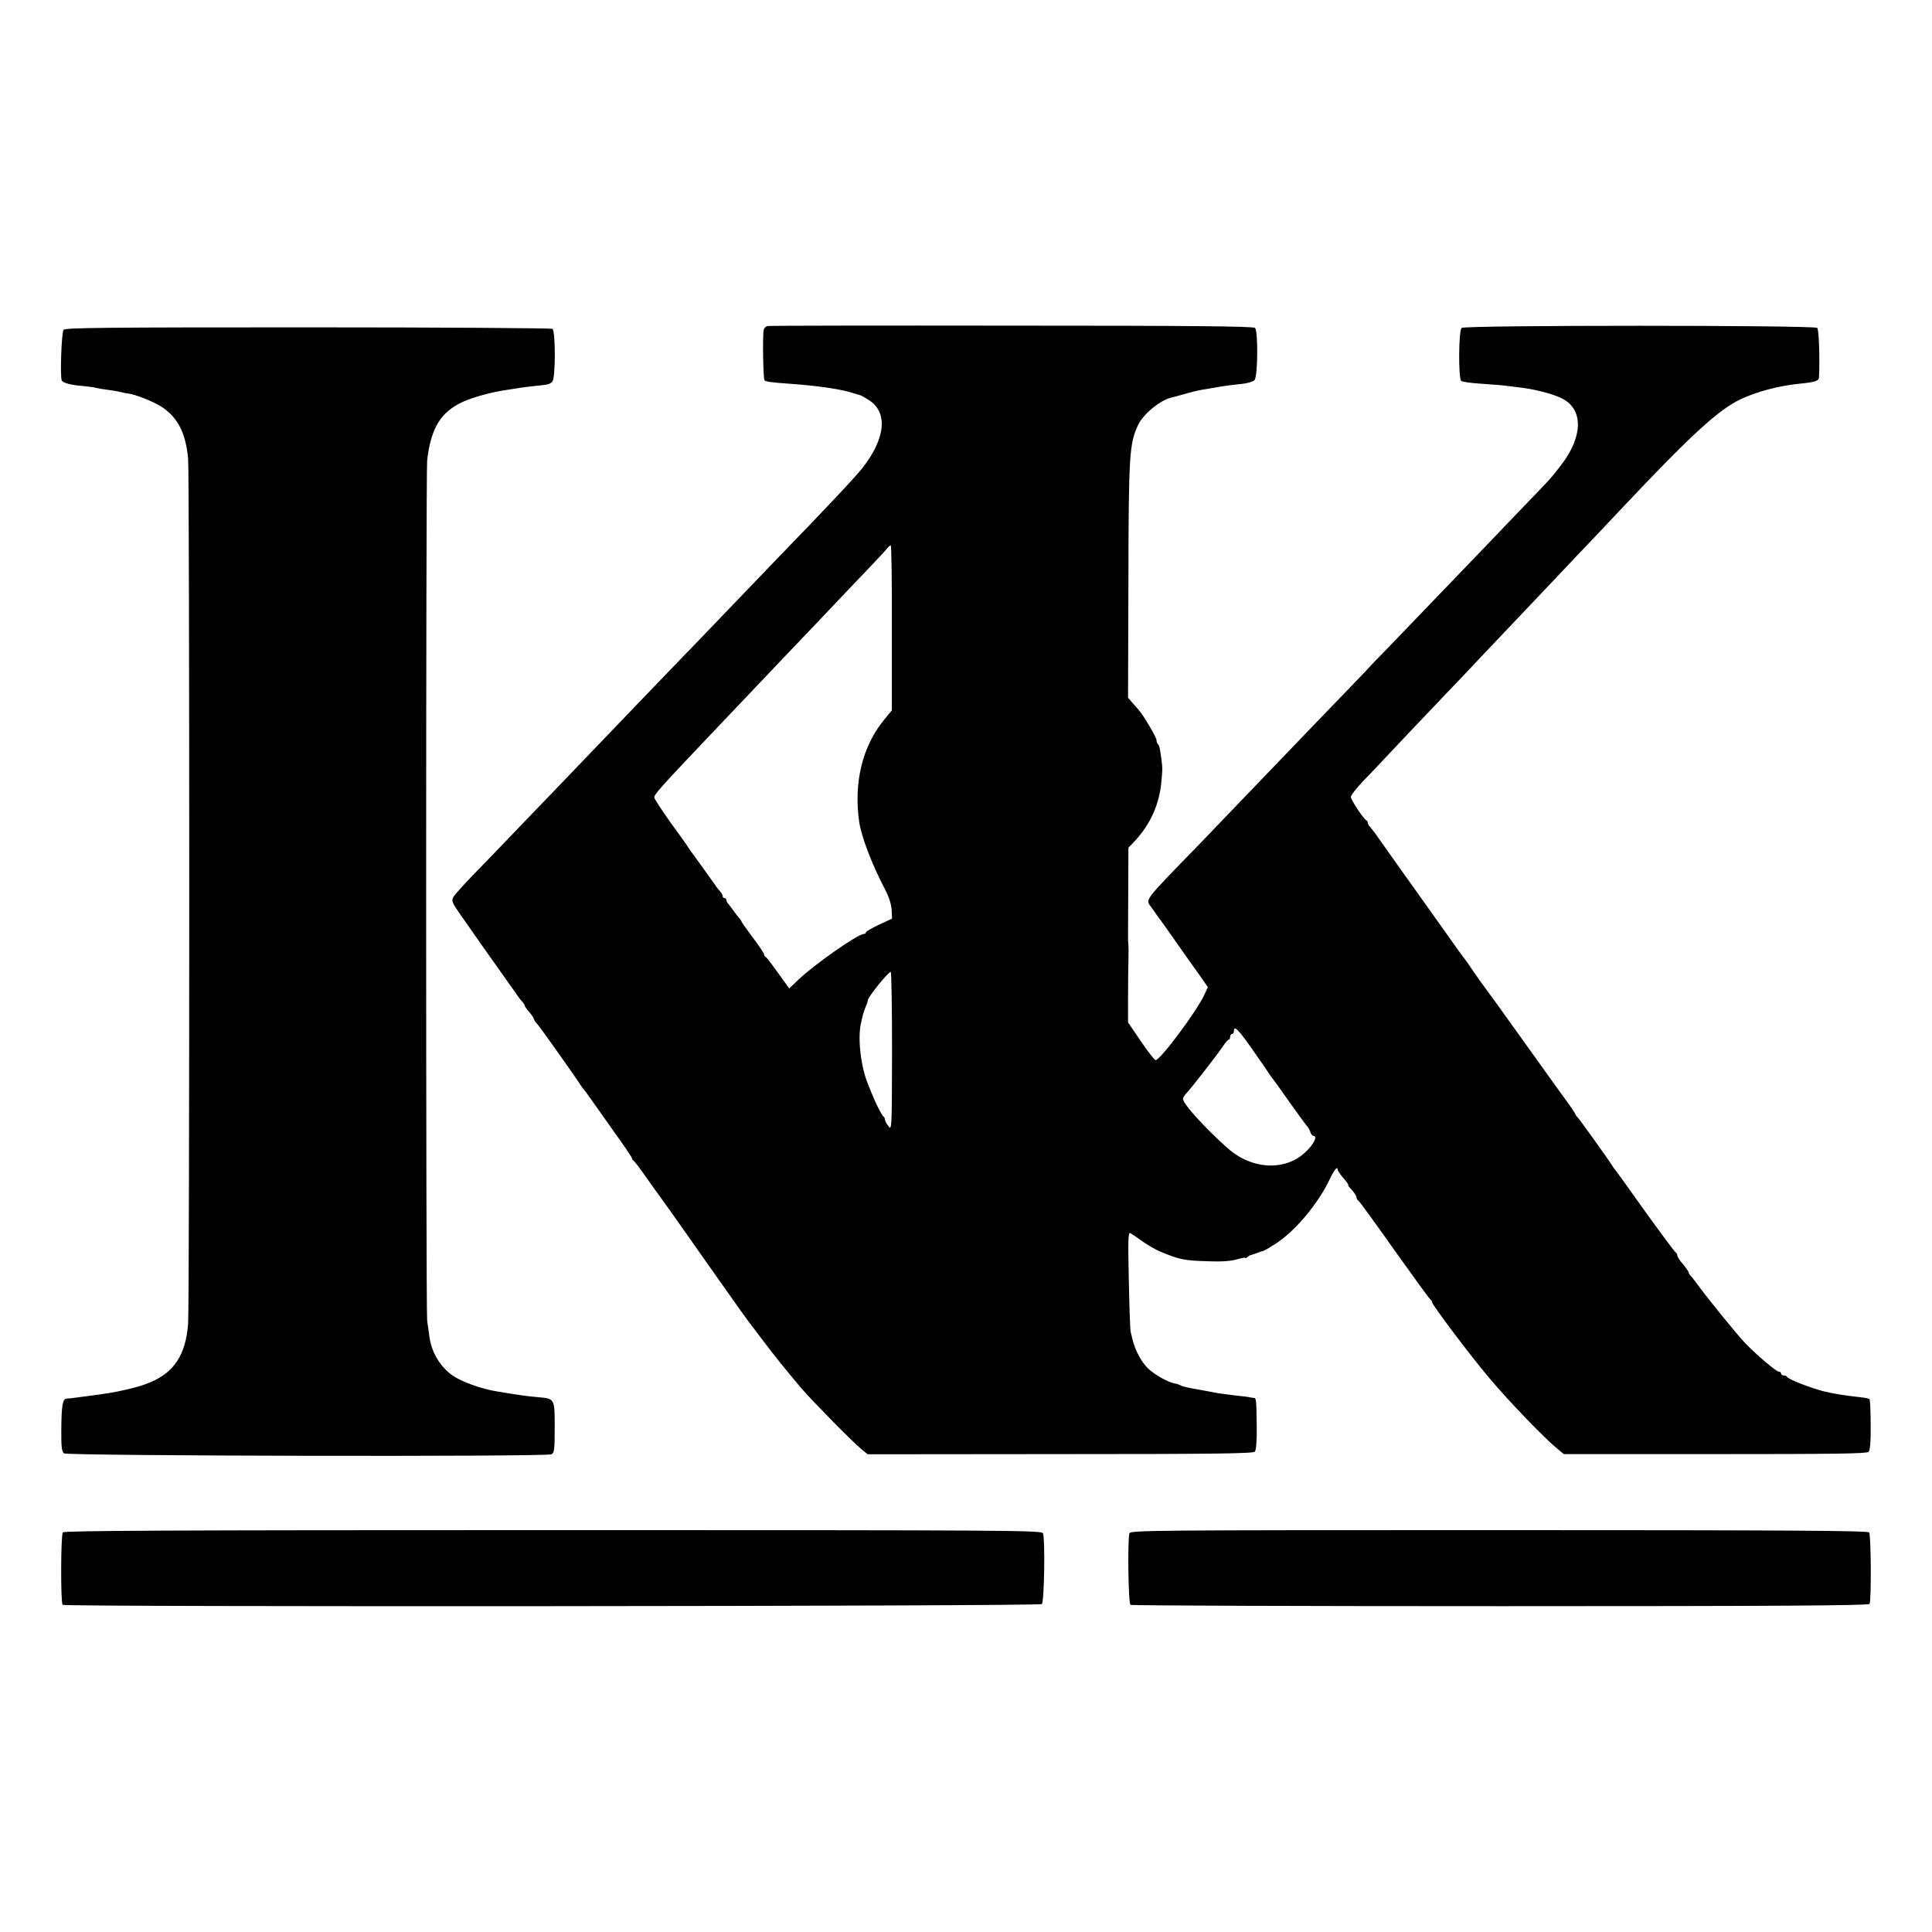
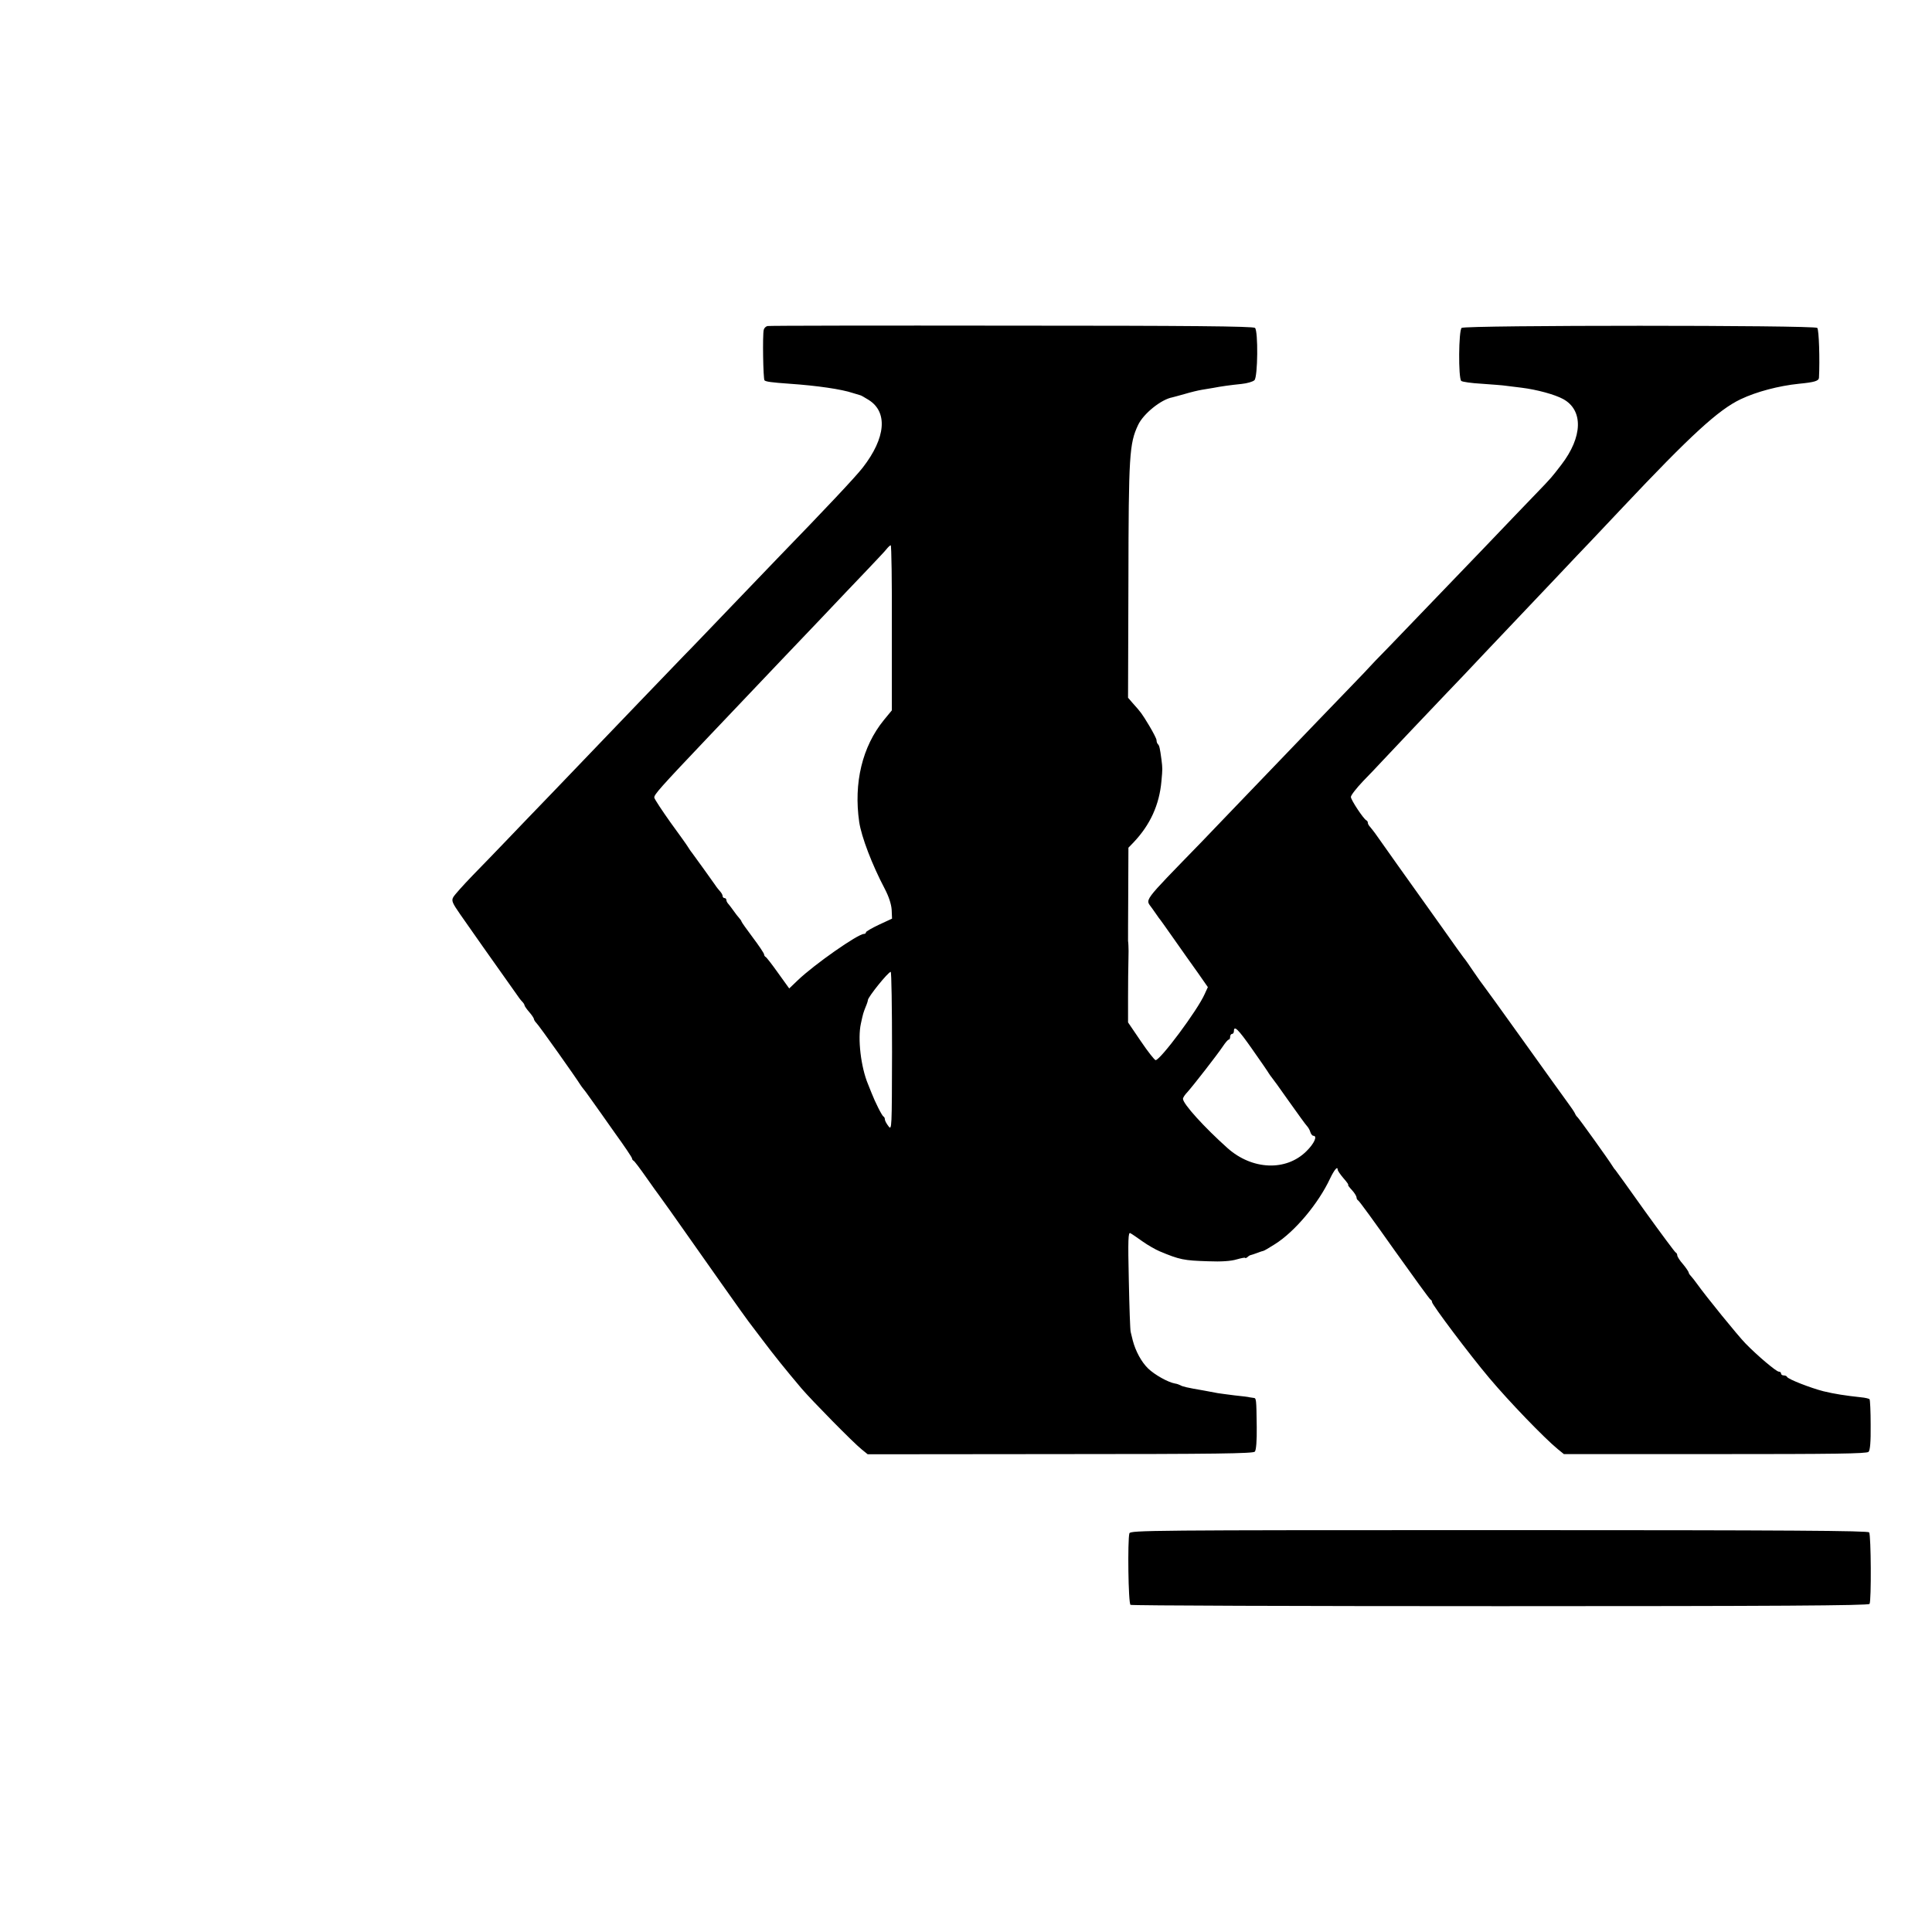
<svg xmlns="http://www.w3.org/2000/svg" version="1.0" width="1024pt" height="1024pt" viewBox="0 0 1024 1024" preserveAspectRatio="xMidYMid meet">
  <g transform="translate(0,1024) scale(0.1,-0.1)" fill="#000000" stroke="none">
    <path d="M4068 8512 c-9 -2 -18 -11 -20 -20 -7 -28 -3 -260 4 -268 8 -7 35 -11 134 -18 145 -10 275 -29 334 -49 19 -6 37 -11 40 -12 3 0 22 -11 43 -24 104 -64 92 -202 -30 -359 -37 -48 -194 -215 -453 -482 -30 -31 -138 -144 -240 -250 -102 -106 -216 -226 -255 -265 -67 -69 -390 -406 -485 -505 -25 -26 -119 -124 -210 -219 -91 -94 -203 -211 -249 -259 -46 -48 -125 -130 -176 -182 -50 -52 -97 -104 -103 -116 -10 -18 -4 -31 37 -90 46 -66 192 -274 253 -359 16 -22 36 -51 46 -65 9 -14 22 -31 29 -38 7 -7 13 -16 13 -20 0 -4 11 -20 25 -36 14 -16 25 -33 25 -37 0 -4 6 -14 13 -21 14 -13 214 -296 232 -326 6 -9 13 -19 16 -22 3 -3 22 -28 42 -57 20 -28 77 -108 126 -178 50 -69 91 -130 91 -135 0 -5 4 -10 8 -12 4 -1 34 -41 67 -88 33 -47 63 -89 68 -95 4 -5 32 -44 61 -85 195 -277 400 -568 414 -585 4 -5 36 -48 72 -95 64 -85 122 -157 209 -260 56 -65 273 -286 318 -322 l32 -26 1021 1 c828 0 1022 3 1031 13 7 8 11 59 10 131 -2 151 -2 153 -18 154 -7 1 -16 2 -20 3 -5 2 -39 6 -78 10 -38 5 -79 10 -90 12 -11 2 -45 8 -75 14 -88 15 -113 21 -124 28 -6 3 -19 8 -28 9 -36 6 -108 46 -143 80 -35 34 -66 91 -81 148 -4 17 -9 37 -11 45 -3 8 -7 131 -10 274 -5 217 -3 257 8 250 8 -4 37 -24 65 -44 28 -20 69 -43 90 -52 107 -45 129 -49 257 -53 71 -3 123 1 152 10 25 7 45 11 45 8 0 -3 6 -1 13 5 6 6 14 10 17 10 3 1 18 5 33 11 16 6 30 11 33 11 3 0 31 16 62 36 105 66 230 215 292 348 22 46 40 67 40 47 0 -6 14 -26 31 -46 17 -19 28 -35 25 -35 -4 0 5 -12 19 -27 14 -15 25 -33 25 -40 0 -6 4 -13 8 -15 5 -1 91 -120 192 -263 102 -143 188 -262 192 -263 5 -2 8 -8 8 -13 0 -14 200 -280 303 -402 105 -125 292 -319 364 -378 l32 -26 801 0 c628 0 804 2 814 12 8 9 12 51 11 143 0 72 -3 133 -6 136 -3 3 -23 8 -45 10 -84 9 -141 18 -199 32 -67 17 -188 64 -193 76 -2 5 -10 8 -18 8 -8 0 -14 5 -14 10 0 6 -5 10 -12 10 -13 0 -114 85 -177 150 -40 41 -209 249 -256 315 -11 16 -26 34 -32 41 -7 7 -13 16 -13 21 -1 4 -14 24 -30 43 -17 19 -30 40 -30 46 0 7 -4 14 -9 16 -4 2 -77 100 -162 218 -84 118 -155 217 -158 220 -4 3 -10 13 -16 22 -16 27 -178 253 -185 258 -4 3 -10 12 -13 20 -4 8 -20 32 -35 52 -15 20 -121 168 -237 330 -115 161 -212 295 -215 298 -3 3 -25 34 -49 69 -24 36 -48 70 -53 75 -5 6 -54 74 -108 151 -55 77 -106 149 -114 160 -17 23 -228 320 -248 349 -7 10 -19 24 -25 32 -7 7 -13 17 -13 22 0 6 -3 12 -8 14 -14 6 -82 108 -82 124 0 9 29 46 64 83 35 36 81 84 101 106 45 48 255 270 345 364 36 37 128 134 205 216 77 81 160 169 185 195 25 26 108 114 185 195 77 82 160 169 185 195 25 26 101 107 170 180 361 383 508 518 626 574 84 40 202 71 309 82 83 8 105 15 106 32 5 95 0 255 -9 264 -15 15 -1867 15 -1885 0 -16 -14 -18 -266 -2 -281 6 -5 54 -12 109 -15 54 -4 113 -8 130 -11 17 -2 54 -7 81 -10 81 -10 176 -36 220 -60 108 -59 104 -201 -10 -349 -51 -66 -49 -65 -135 -154 -41 -43 -166 -172 -276 -288 -111 -115 -246 -256 -300 -312 -55 -57 -145 -151 -201 -209 -57 -58 -103 -106 -103 -107 0 -1 -46 -49 -102 -107 -92 -95 -190 -197 -576 -599 -60 -63 -156 -162 -211 -220 -327 -337 -300 -302 -264 -355 15 -22 31 -44 35 -50 5 -5 41 -56 81 -113 39 -56 96 -136 126 -178 l53 -76 -17 -37 c-38 -86 -235 -350 -260 -350 -5 0 -41 45 -78 100 l-68 100 0 132 c0 72 1 161 2 197 1 36 1 71 0 78 0 6 -1 18 -2 25 0 6 0 121 1 253 l1 241 28 29 c87 92 136 198 147 324 6 67 6 65 0 115 -8 59 -11 74 -19 81 -4 4 -7 13 -7 21 0 7 -18 42 -39 77 -40 66 -43 70 -87 119 l-25 29 2 623 c1 663 5 724 51 822 28 60 122 136 182 147 6 1 36 10 66 18 30 9 71 19 90 22 19 3 46 8 60 10 41 8 91 15 150 21 30 3 61 12 69 20 18 18 20 260 3 277 -9 9 -358 12 -1290 12 -703 1 -1285 0 -1294 -2z m659 -1599 l0 -438 -42 -51 c-115 -141 -161 -334 -131 -541 12 -79 68 -226 135 -353 22 -42 35 -82 37 -112 l2 -47 -69 -32 c-38 -18 -69 -36 -69 -40 0 -5 -5 -9 -11 -9 -32 0 -262 -161 -350 -245 l-46 -44 -59 82 c-32 45 -62 84 -66 85 -4 2 -8 8 -8 13 0 6 -27 46 -60 90 -33 44 -60 82 -60 85 0 3 -6 11 -12 18 -7 8 -20 24 -28 36 -8 12 -21 28 -27 36 -7 7 -13 17 -13 23 0 6 -4 11 -10 11 -5 0 -10 5 -10 11 0 6 -6 16 -12 23 -7 8 -20 23 -28 36 -19 27 -107 150 -123 171 -7 8 -16 23 -22 32 -5 9 -47 67 -92 129 -44 62 -83 121 -85 130 -3 15 30 52 292 328 70 74 336 354 380 400 25 26 117 123 205 215 88 93 200 211 250 263 49 52 97 102 105 113 8 10 18 19 21 19 4 0 7 -197 6 -437z m1 -2245 c-1 -412 -1 -421 -19 -397 -10 13 -19 29 -19 36 0 6 -3 13 -7 15 -8 3 -45 77 -64 126 -5 12 -13 32 -18 45 -38 90 -56 242 -38 322 12 56 13 57 25 88 7 16 12 32 12 36 0 16 107 149 121 150 4 1 7 -189 7 -421z m1909 11 c43 -61 83 -119 88 -128 6 -9 12 -18 15 -21 3 -3 44 -59 90 -125 47 -66 90 -126 97 -133 6 -6 15 -21 18 -32 3 -11 11 -20 16 -20 23 0 5 -41 -37 -82 -108 -107 -287 -99 -417 16 -122 109 -237 235 -237 262 0 6 10 22 23 35 33 37 159 199 187 241 14 21 28 38 33 38 4 0 7 7 7 15 0 8 5 15 10 15 6 0 10 7 10 15 0 32 22 11 97 -96z" />
-     <path d="M337 8492 c-11 -14 -19 -242 -10 -268 5 -13 48 -25 113 -30 25 -2 56 -6 70 -10 14 -3 41 -8 60 -10 19 -2 49 -7 65 -11 17 -4 35 -8 40 -8 40 -4 138 -43 183 -72 85 -57 126 -137 139 -273 8 -84 8 -4492 0 -4587 -13 -164 -74 -257 -202 -310 -42 -17 -65 -24 -125 -38 -70 -16 -99 -21 -255 -41 -27 -4 -56 -7 -62 -7 -21 -1 -27 -36 -28 -160 -1 -92 2 -121 14 -130 17 -14 2554 -19 2584 -5 15 8 17 25 17 143 0 154 1 152 -92 160 -59 5 -98 11 -213 30 -84 13 -190 52 -237 85 -66 47 -111 123 -122 205 -3 22 -8 60 -12 85 -7 53 -7 4494 0 4560 20 172 72 257 191 311 56 25 155 52 235 63 19 3 51 8 70 11 19 3 56 7 82 10 63 6 71 8 85 22 18 16 18 268 1 280 -7 4 -590 8 -1296 8 -1080 0 -1285 -2 -1295 -13z" />
-     <path d="M333 2118 c-11 -15 -12 -373 -1 -384 13 -12 5178 -8 5190 4 13 13 18 348 6 375 -8 16 -142 17 -2597 17 -2059 0 -2590 -3 -2598 -12z" />
    <path d="M5986 2113 c-10 -37 -6 -372 6 -379 6 -4 888 -7 1960 -7 1451 0 1952 3 1957 12 10 15 8 363 -2 379 -7 9 -410 12 -1962 12 -1852 0 -1954 -1 -1959 -17z" />
  </g>
</svg>